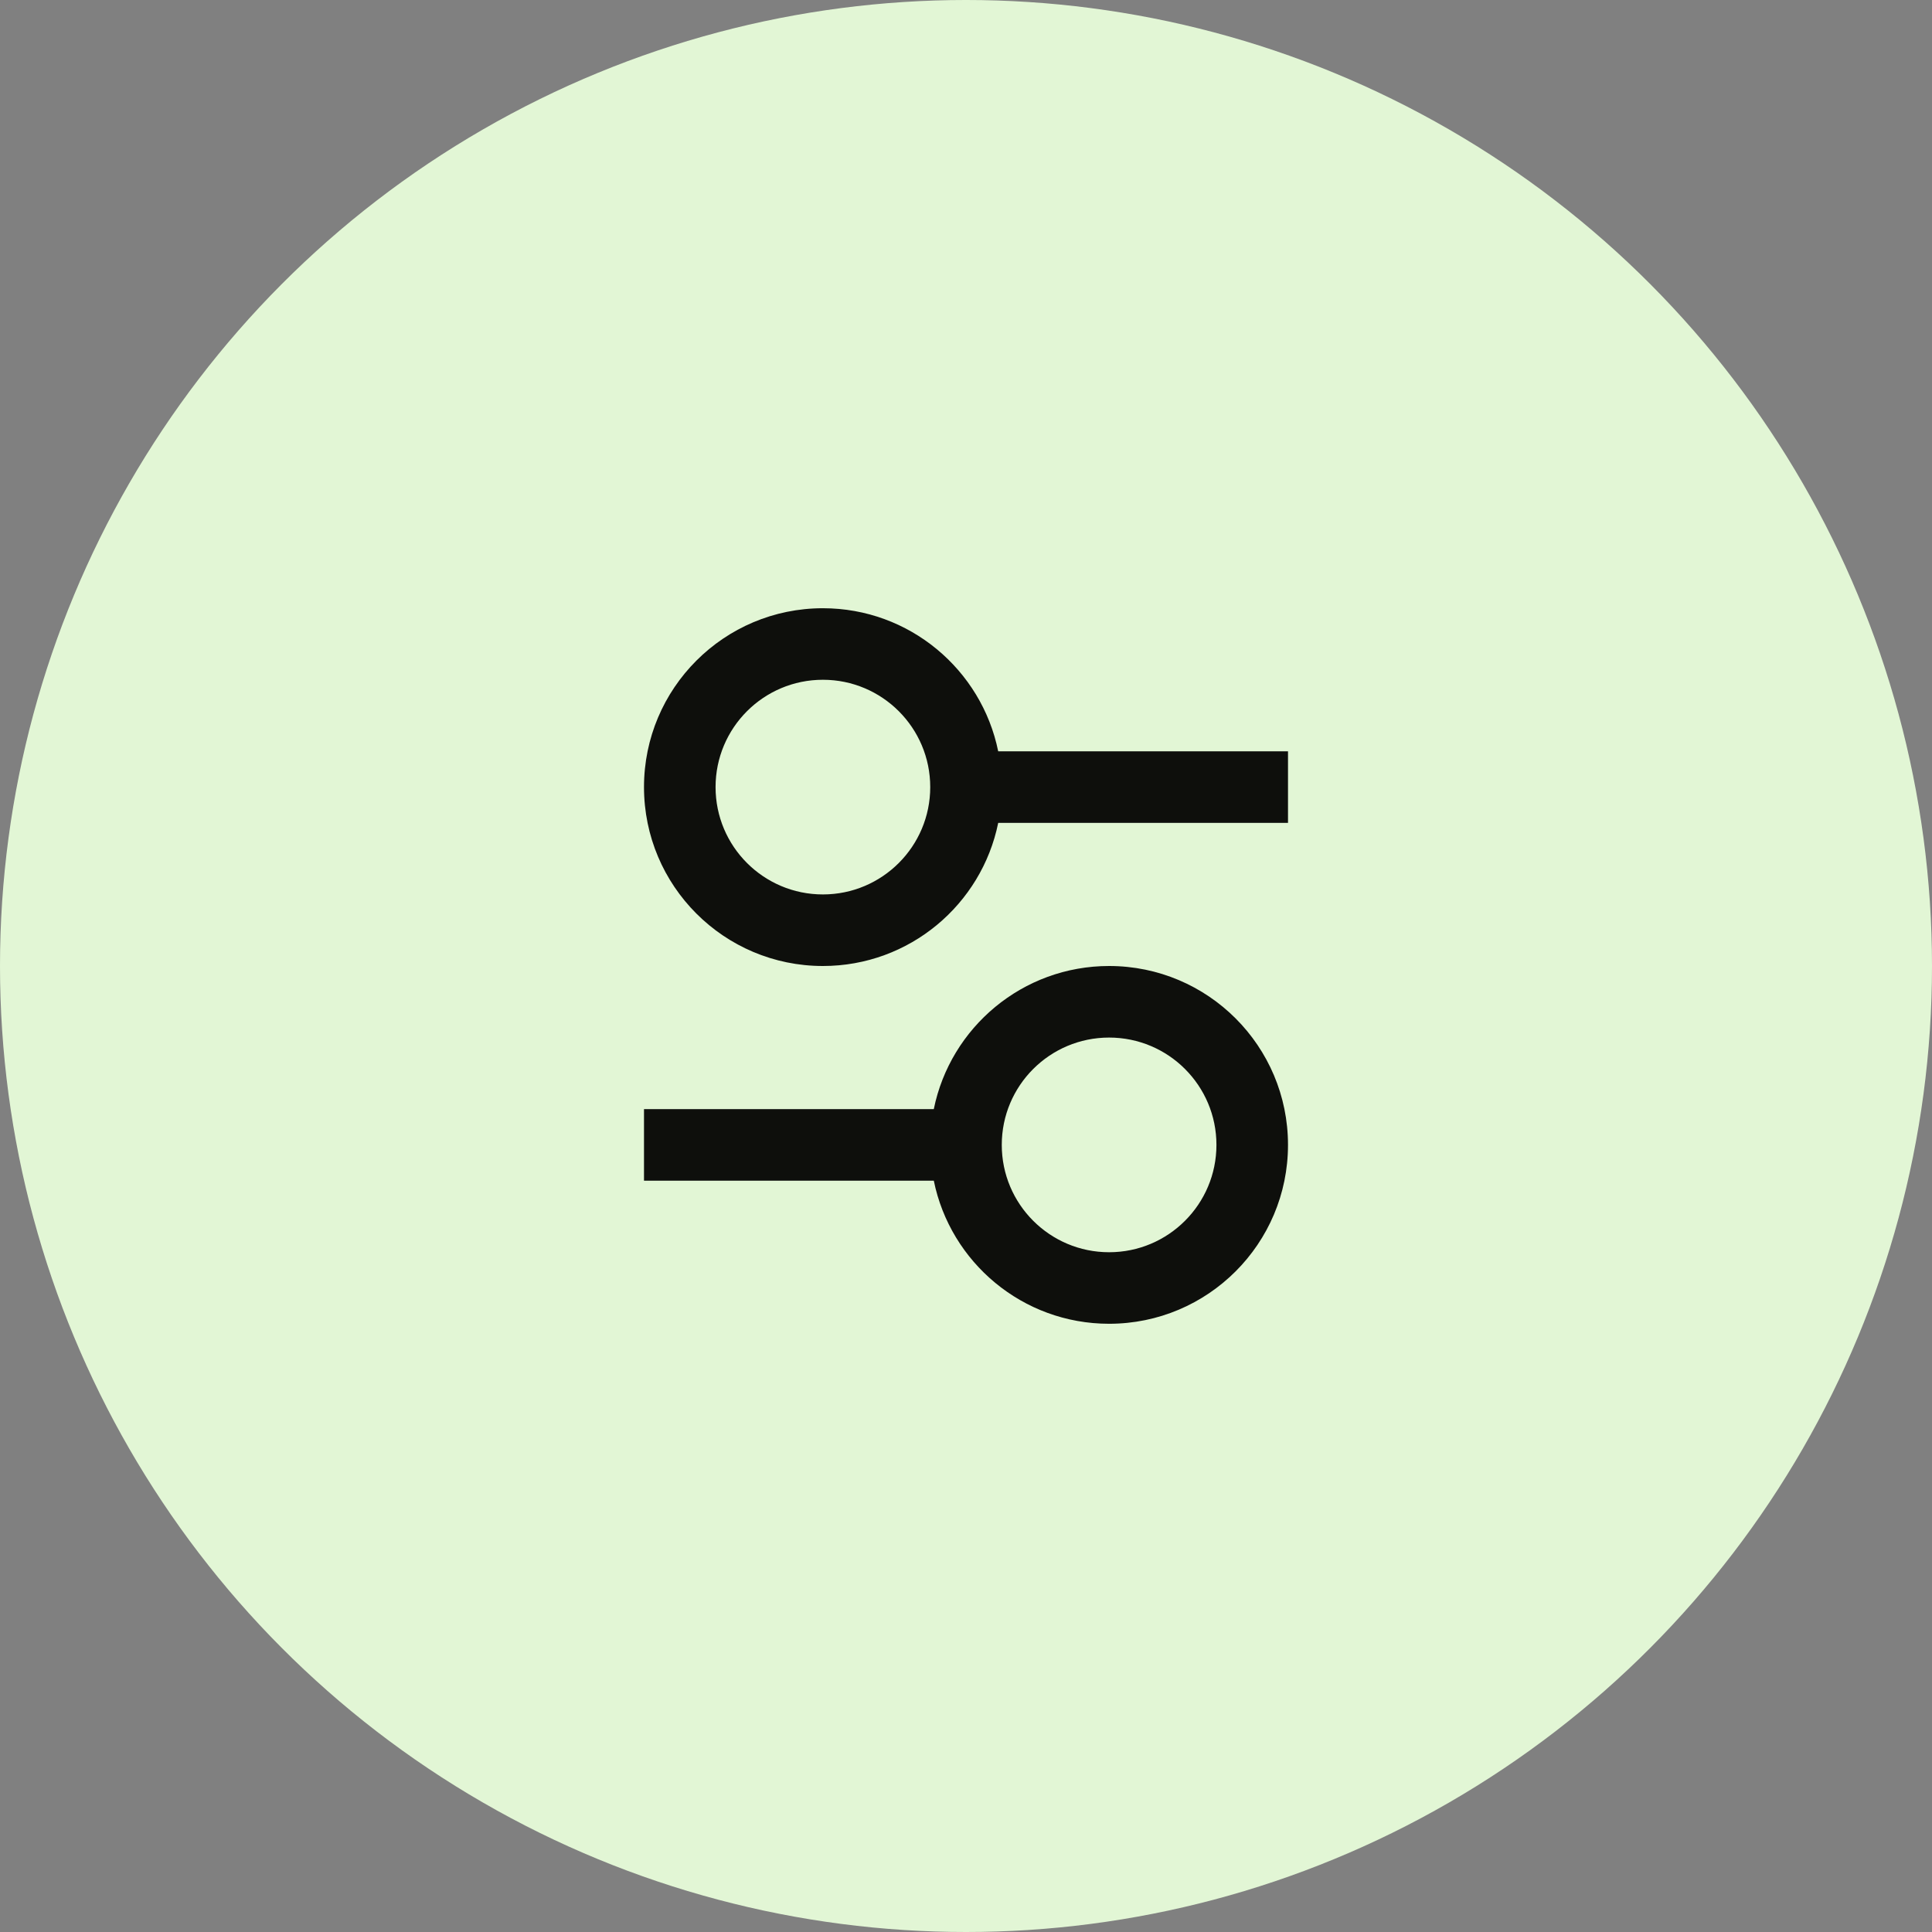
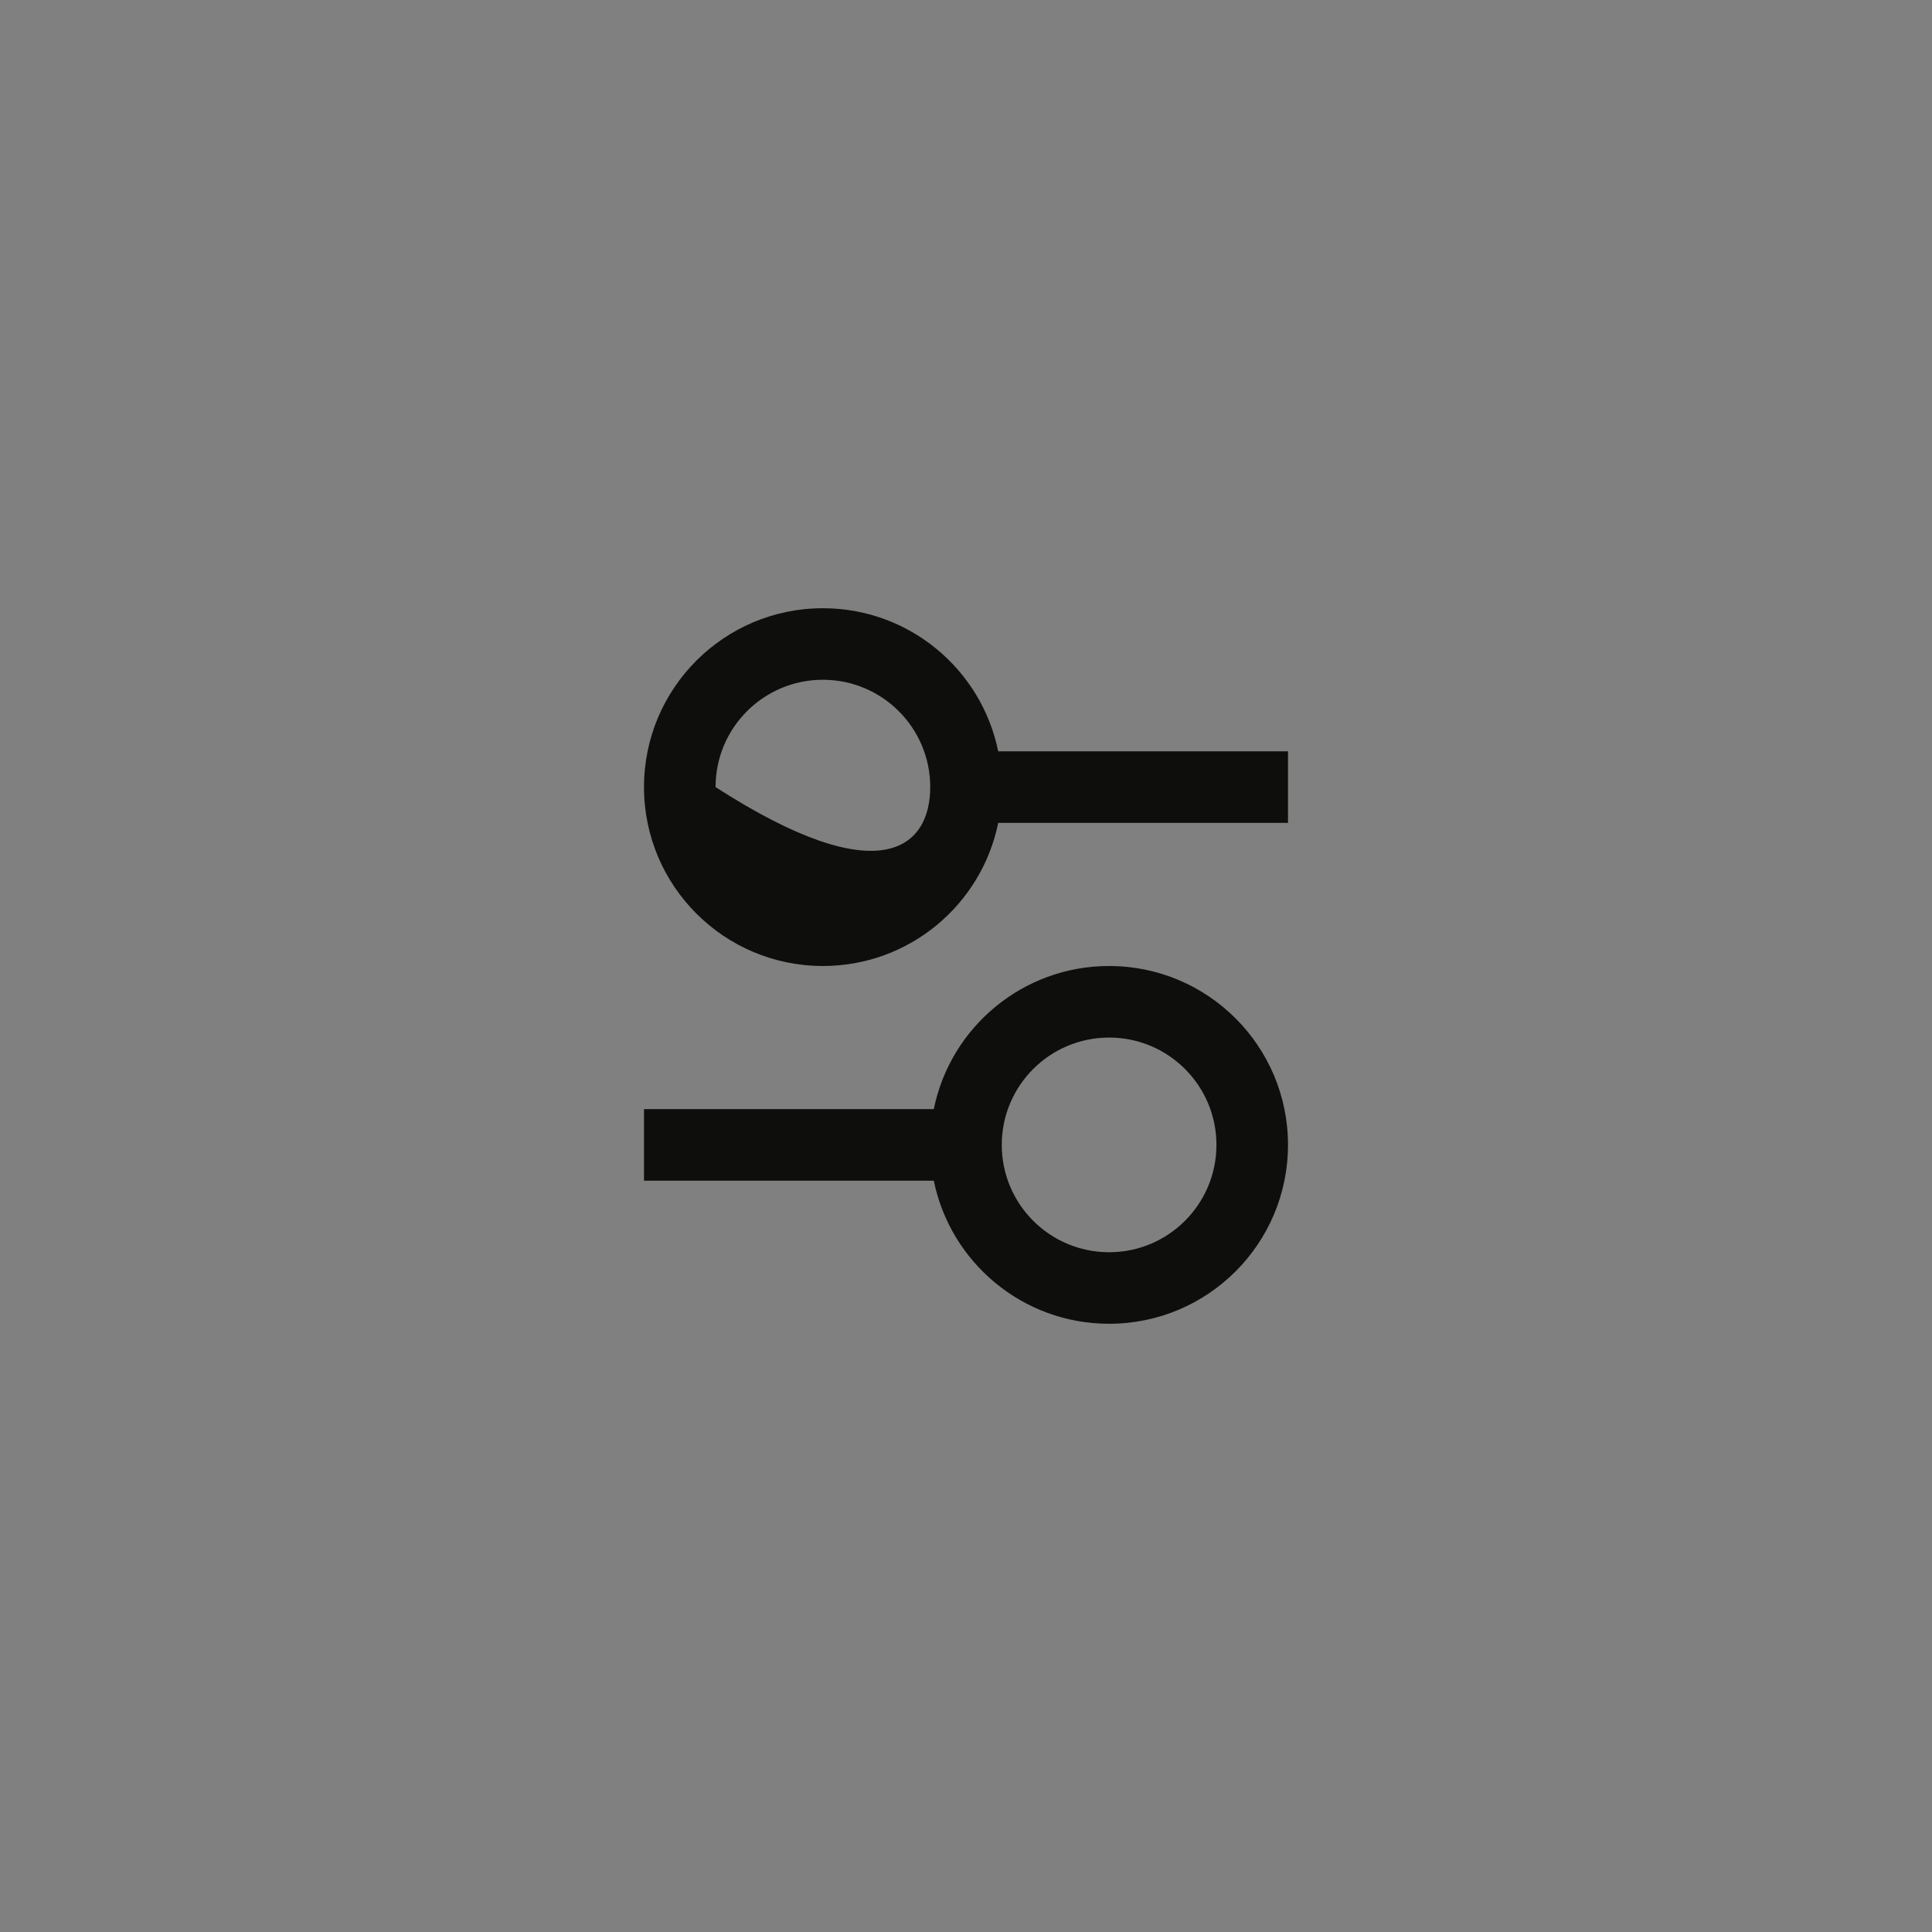
<svg xmlns="http://www.w3.org/2000/svg" width="72" height="72" viewBox="0 0 72 72" fill="none">
  <rect x="0" y="0" width="72" height="72" fill="#808080" stroke="none" />
-   <circle cx="36" cy="36" r="36" fill="#E2F6D5" />
-   <path fill-rule="evenodd" clip-rule="evenodd" d="M34.667 29.333C34.667 27.124 32.876 25.333 30.667 25.333C28.457 25.333 26.667 27.124 26.667 29.333C26.667 31.542 28.457 33.333 30.667 33.333C32.876 33.333 34.667 31.542 34.667 29.333ZM37.2 28C36.582 24.957 33.892 22.667 30.667 22.667C26.985 22.667 24 25.651 24 29.333C24 33.015 26.985 36 30.667 36C33.892 36 36.582 33.71 37.2 30.667H48V28H37.2ZM41.333 49.333C38.108 49.333 35.418 47.043 34.8 44H24V41.333H34.8C35.418 38.29 38.108 36 41.333 36C45.015 36 48 38.985 48 42.667C48 46.349 45.015 49.333 41.333 49.333ZM41.333 38.667C39.124 38.667 37.333 40.457 37.333 42.667C37.333 44.876 39.124 46.667 41.333 46.667C43.542 46.667 45.333 44.876 45.333 42.667C45.333 40.457 43.542 38.667 41.333 38.667Z" fill="#0E0F0C" />
+   <path fill-rule="evenodd" clip-rule="evenodd" d="M34.667 29.333C34.667 27.124 32.876 25.333 30.667 25.333C28.457 25.333 26.667 27.124 26.667 29.333C32.876 33.333 34.667 31.542 34.667 29.333ZM37.2 28C36.582 24.957 33.892 22.667 30.667 22.667C26.985 22.667 24 25.651 24 29.333C24 33.015 26.985 36 30.667 36C33.892 36 36.582 33.71 37.2 30.667H48V28H37.2ZM41.333 49.333C38.108 49.333 35.418 47.043 34.8 44H24V41.333H34.8C35.418 38.29 38.108 36 41.333 36C45.015 36 48 38.985 48 42.667C48 46.349 45.015 49.333 41.333 49.333ZM41.333 38.667C39.124 38.667 37.333 40.457 37.333 42.667C37.333 44.876 39.124 46.667 41.333 46.667C43.542 46.667 45.333 44.876 45.333 42.667C45.333 40.457 43.542 38.667 41.333 38.667Z" fill="#0E0F0C" />
</svg>